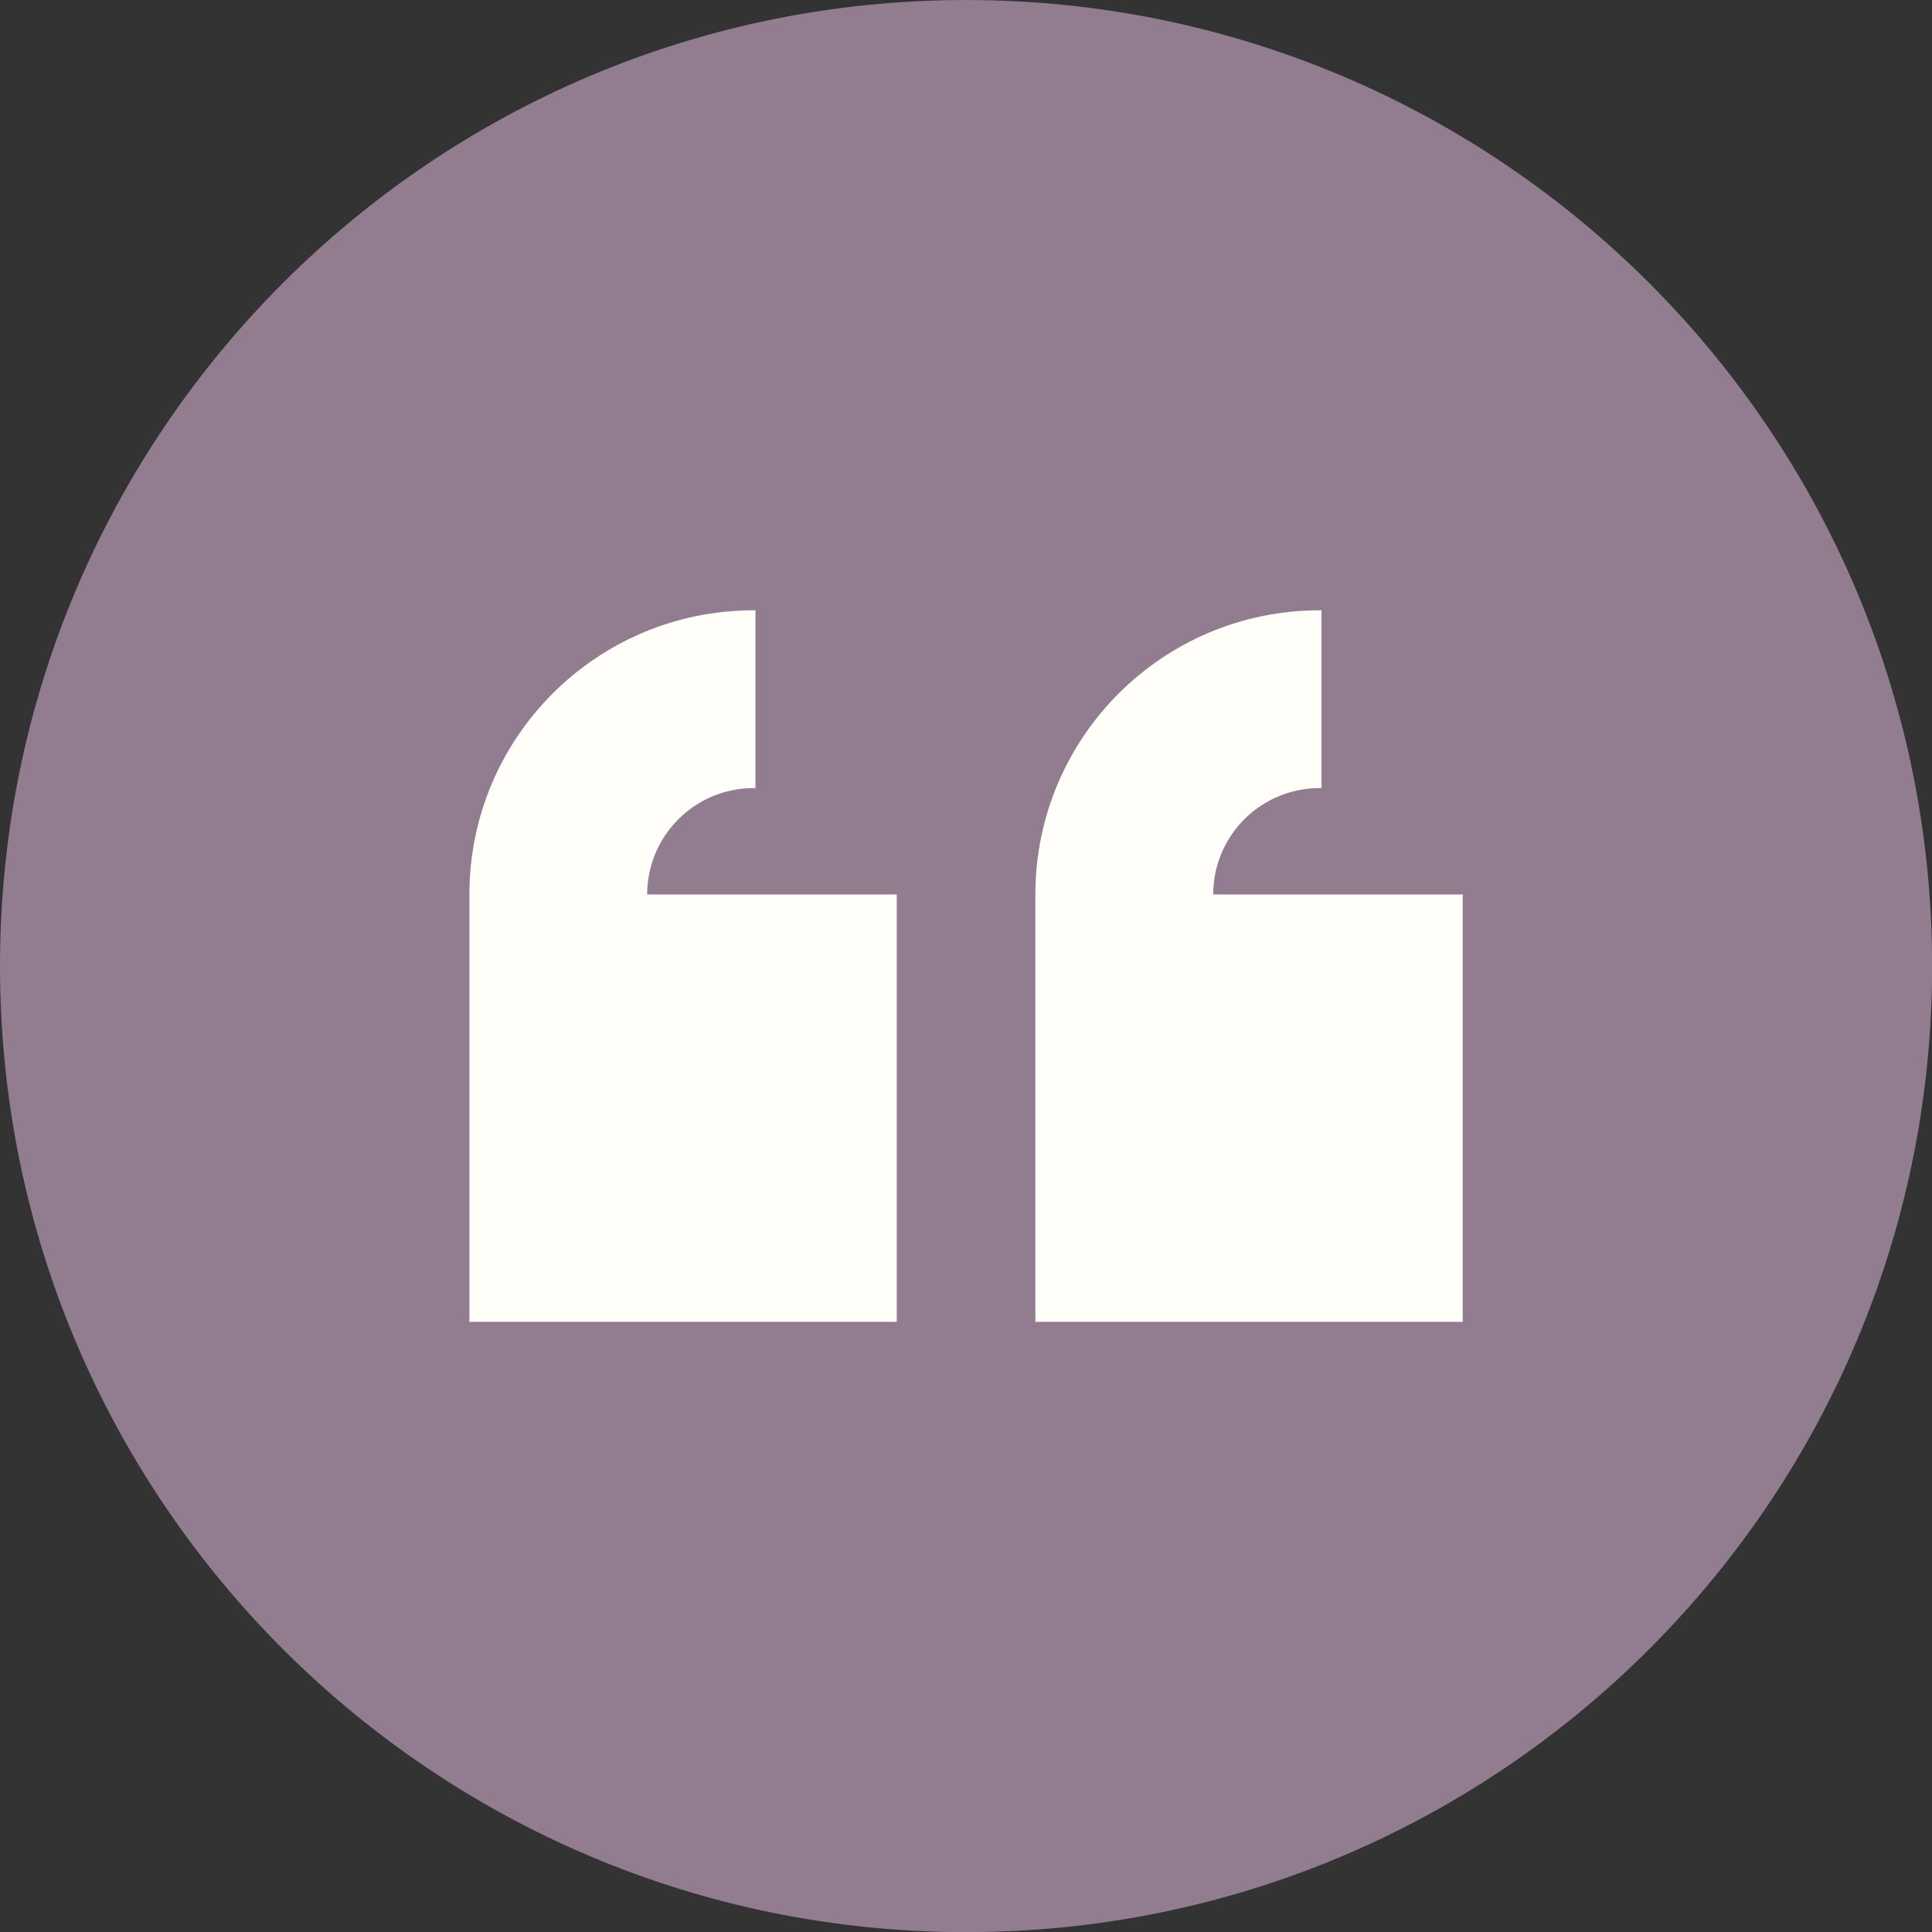
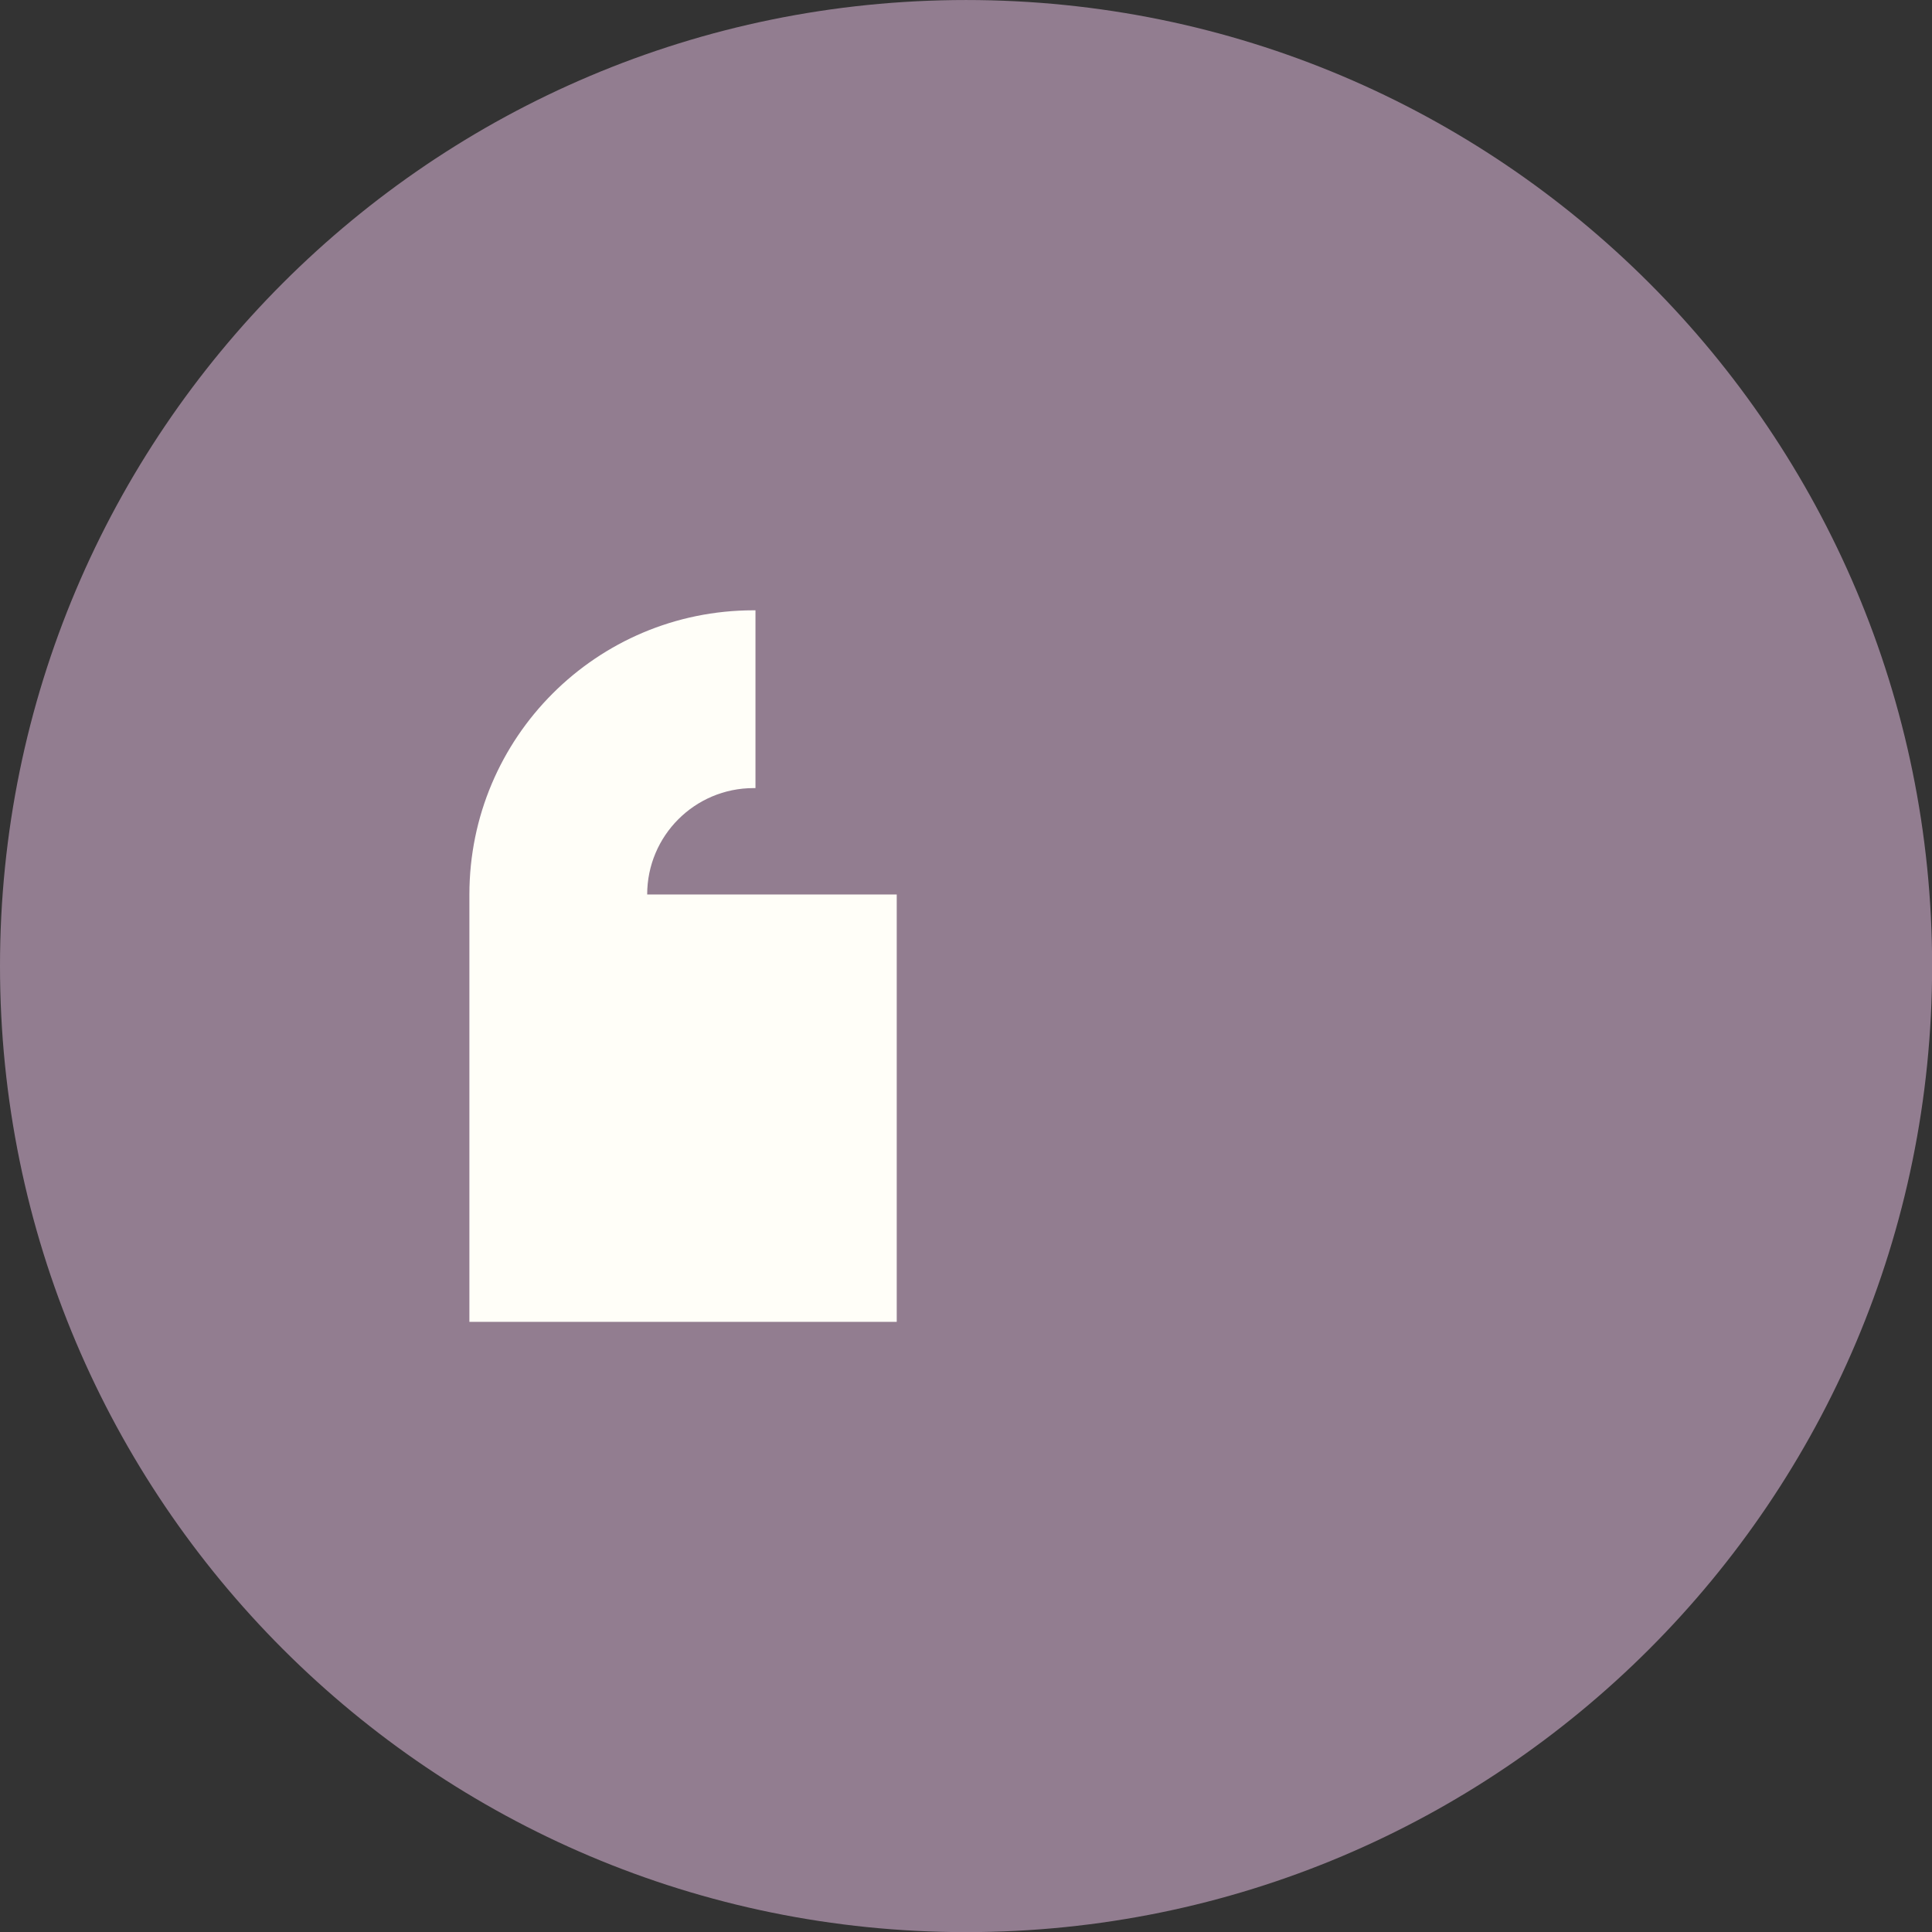
<svg xmlns="http://www.w3.org/2000/svg" fill="#927d90" height="432.8" preserveAspectRatio="xMidYMid meet" version="1" viewBox="0.0 0.0 432.8 432.8" width="432.8" zoomAndPan="magnify">
  <rect x="0.0" y="0.0" width="432.8" height="432.8" fill="#333333" stroke="none" />
  <defs>
    <clipPath id="a">
      <path d="M 0 0 L 432.828 0 L 432.828 432.828 L 0 432.828 Z M 0 0" />
    </clipPath>
  </defs>
  <g>
    <g clip-path="url(#a)" id="change1_1">
      <path d="M 432.828 216.414 C 432.828 335.938 335.934 432.828 216.414 432.828 C 96.891 432.828 0 335.938 0 216.414 C 0 96.895 96.891 0.004 216.414 0.004 C 335.934 0.004 432.828 96.895 432.828 216.414" />
    </g>
    <g id="change2_1">
-       <path d="M 271.773 200.383 C 271.773 187.219 282.441 176.547 295.605 176.547 L 296.031 176.547 L 296.031 136.719 L 295.605 136.719 C 260.445 136.719 231.941 165.223 231.941 200.383 L 231.941 296.113 L 327.676 296.113 L 327.676 200.383 L 271.773 200.383" fill="#fffef8" />
-     </g>
+       </g>
    <g id="change2_2">
      <path d="M 200.883 200.383 L 144.98 200.383 C 144.98 187.219 155.648 176.547 168.812 176.547 L 169.238 176.547 L 169.238 136.719 L 168.812 136.719 C 133.652 136.719 105.152 165.223 105.152 200.383 L 105.152 296.113 L 200.883 296.113 L 200.883 200.383" fill="#fffef8" />
    </g>
  </g>
</svg>